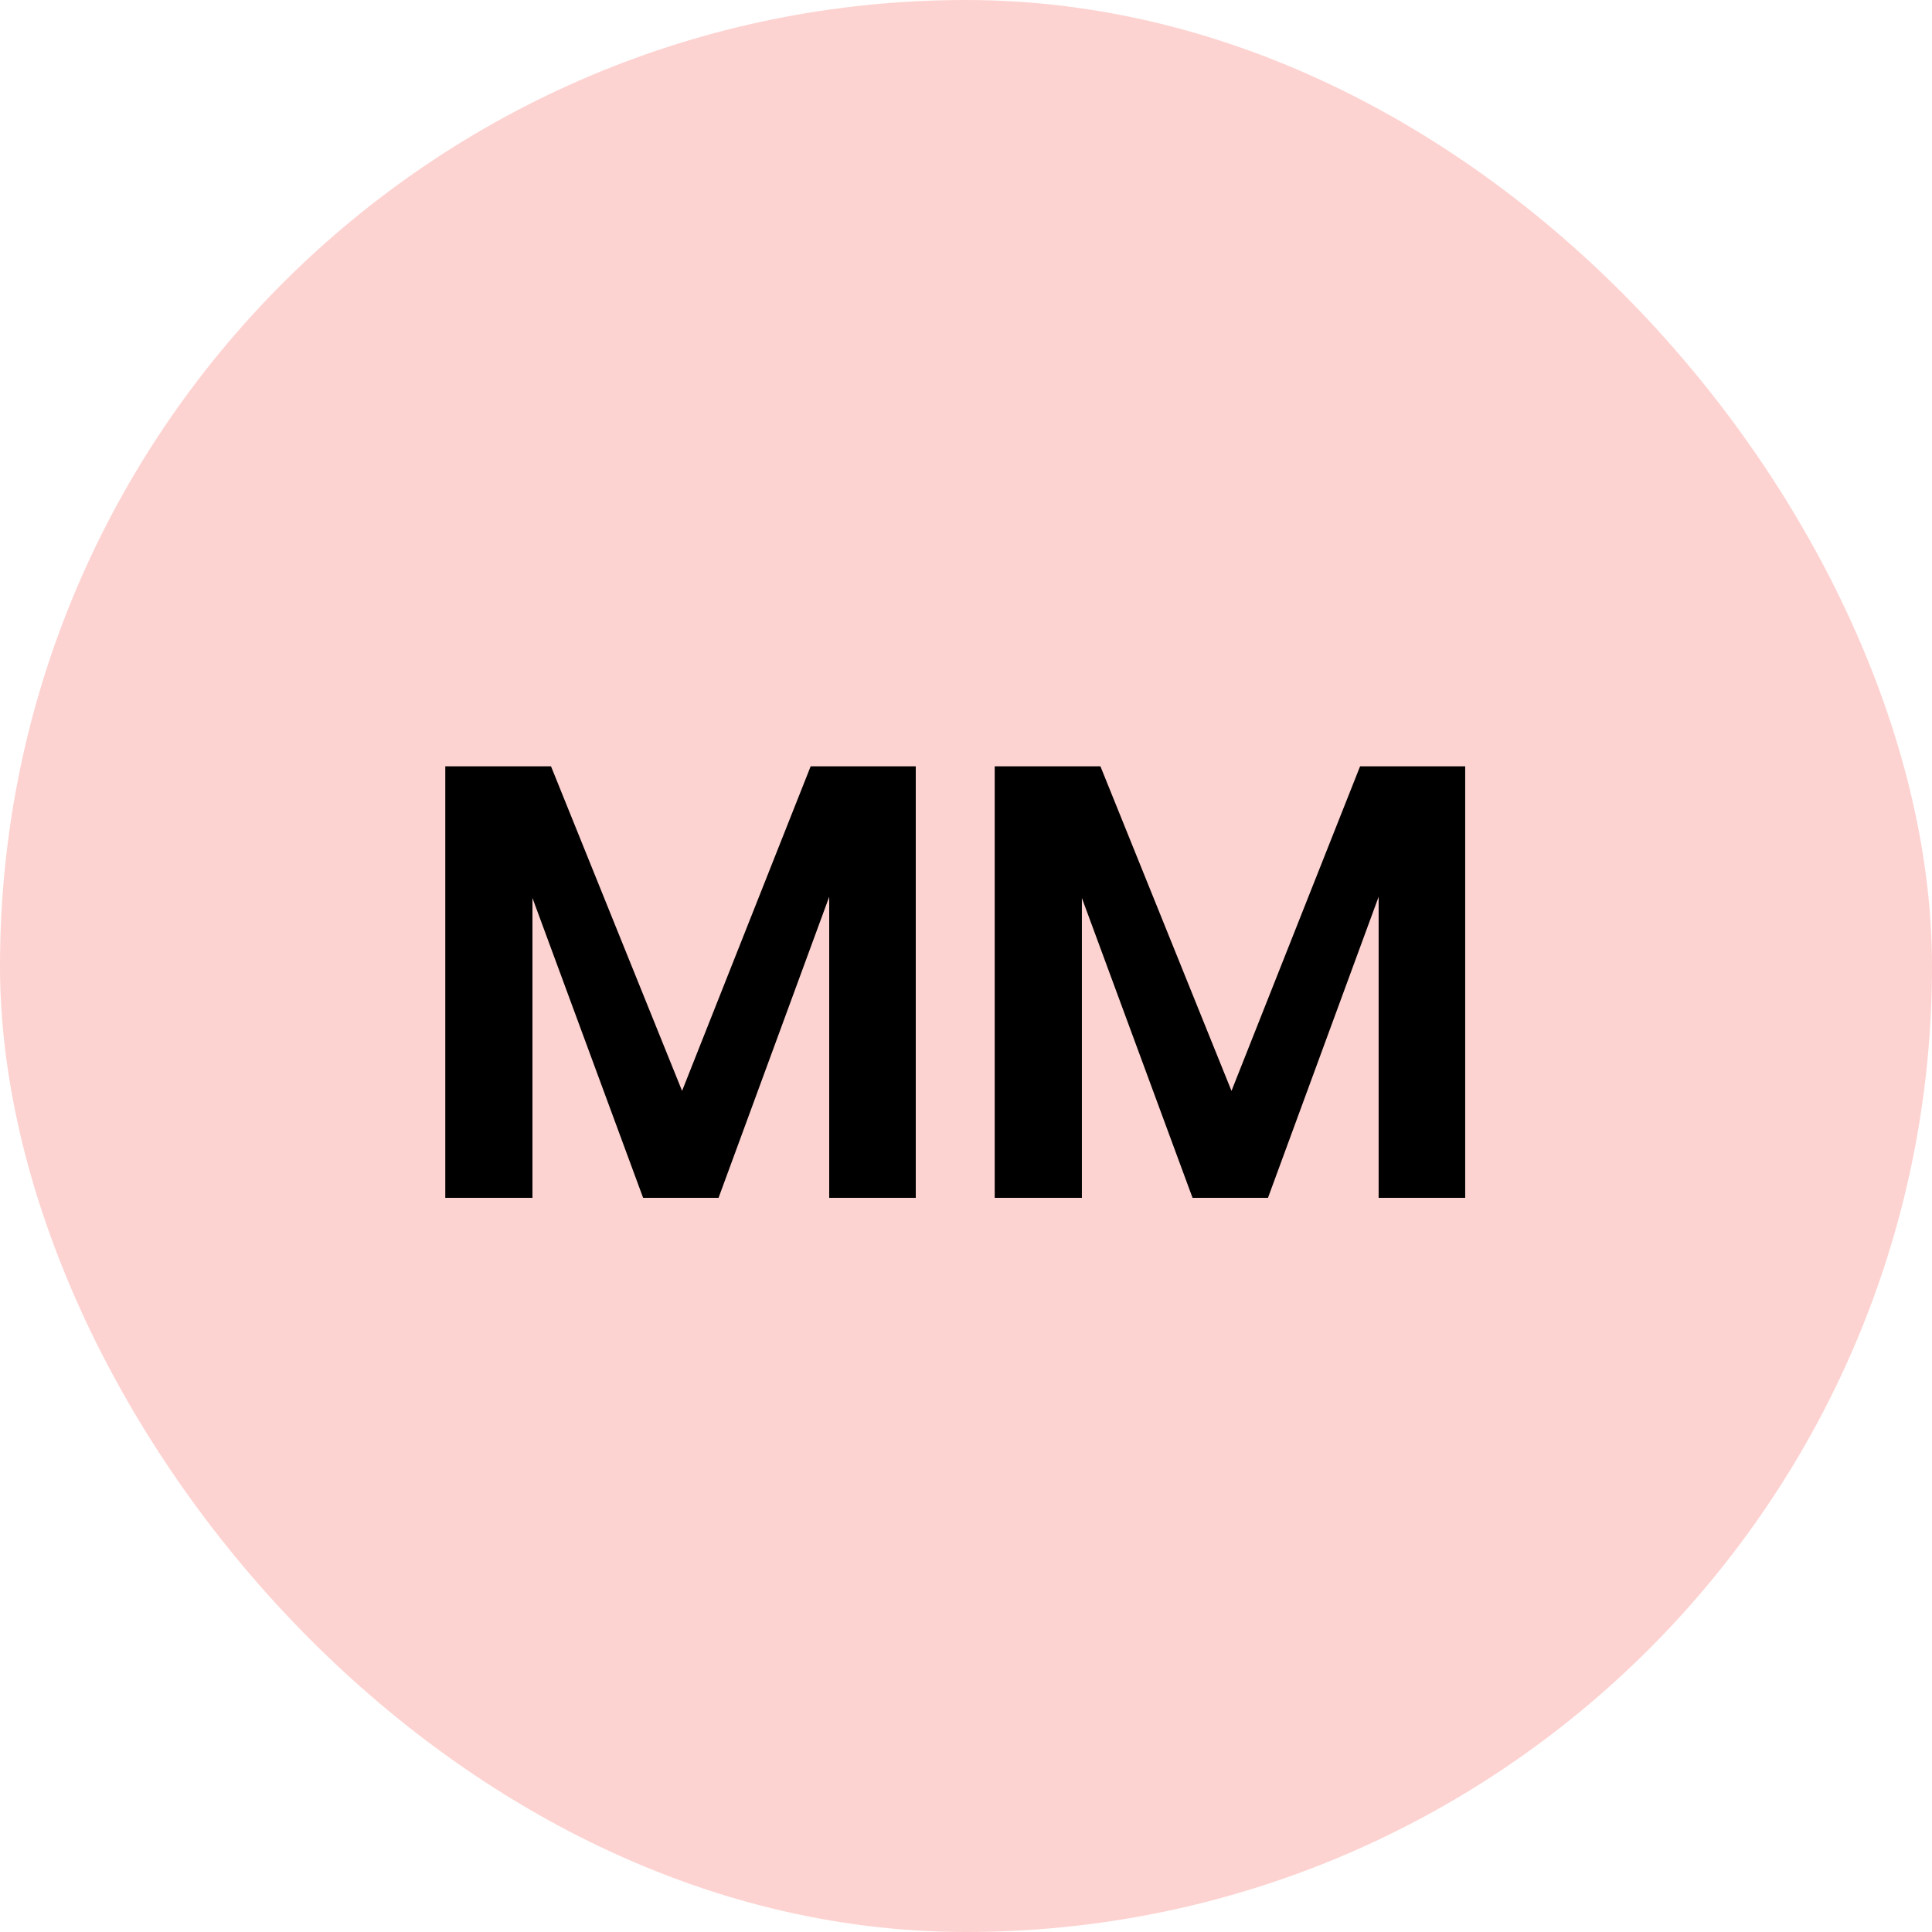
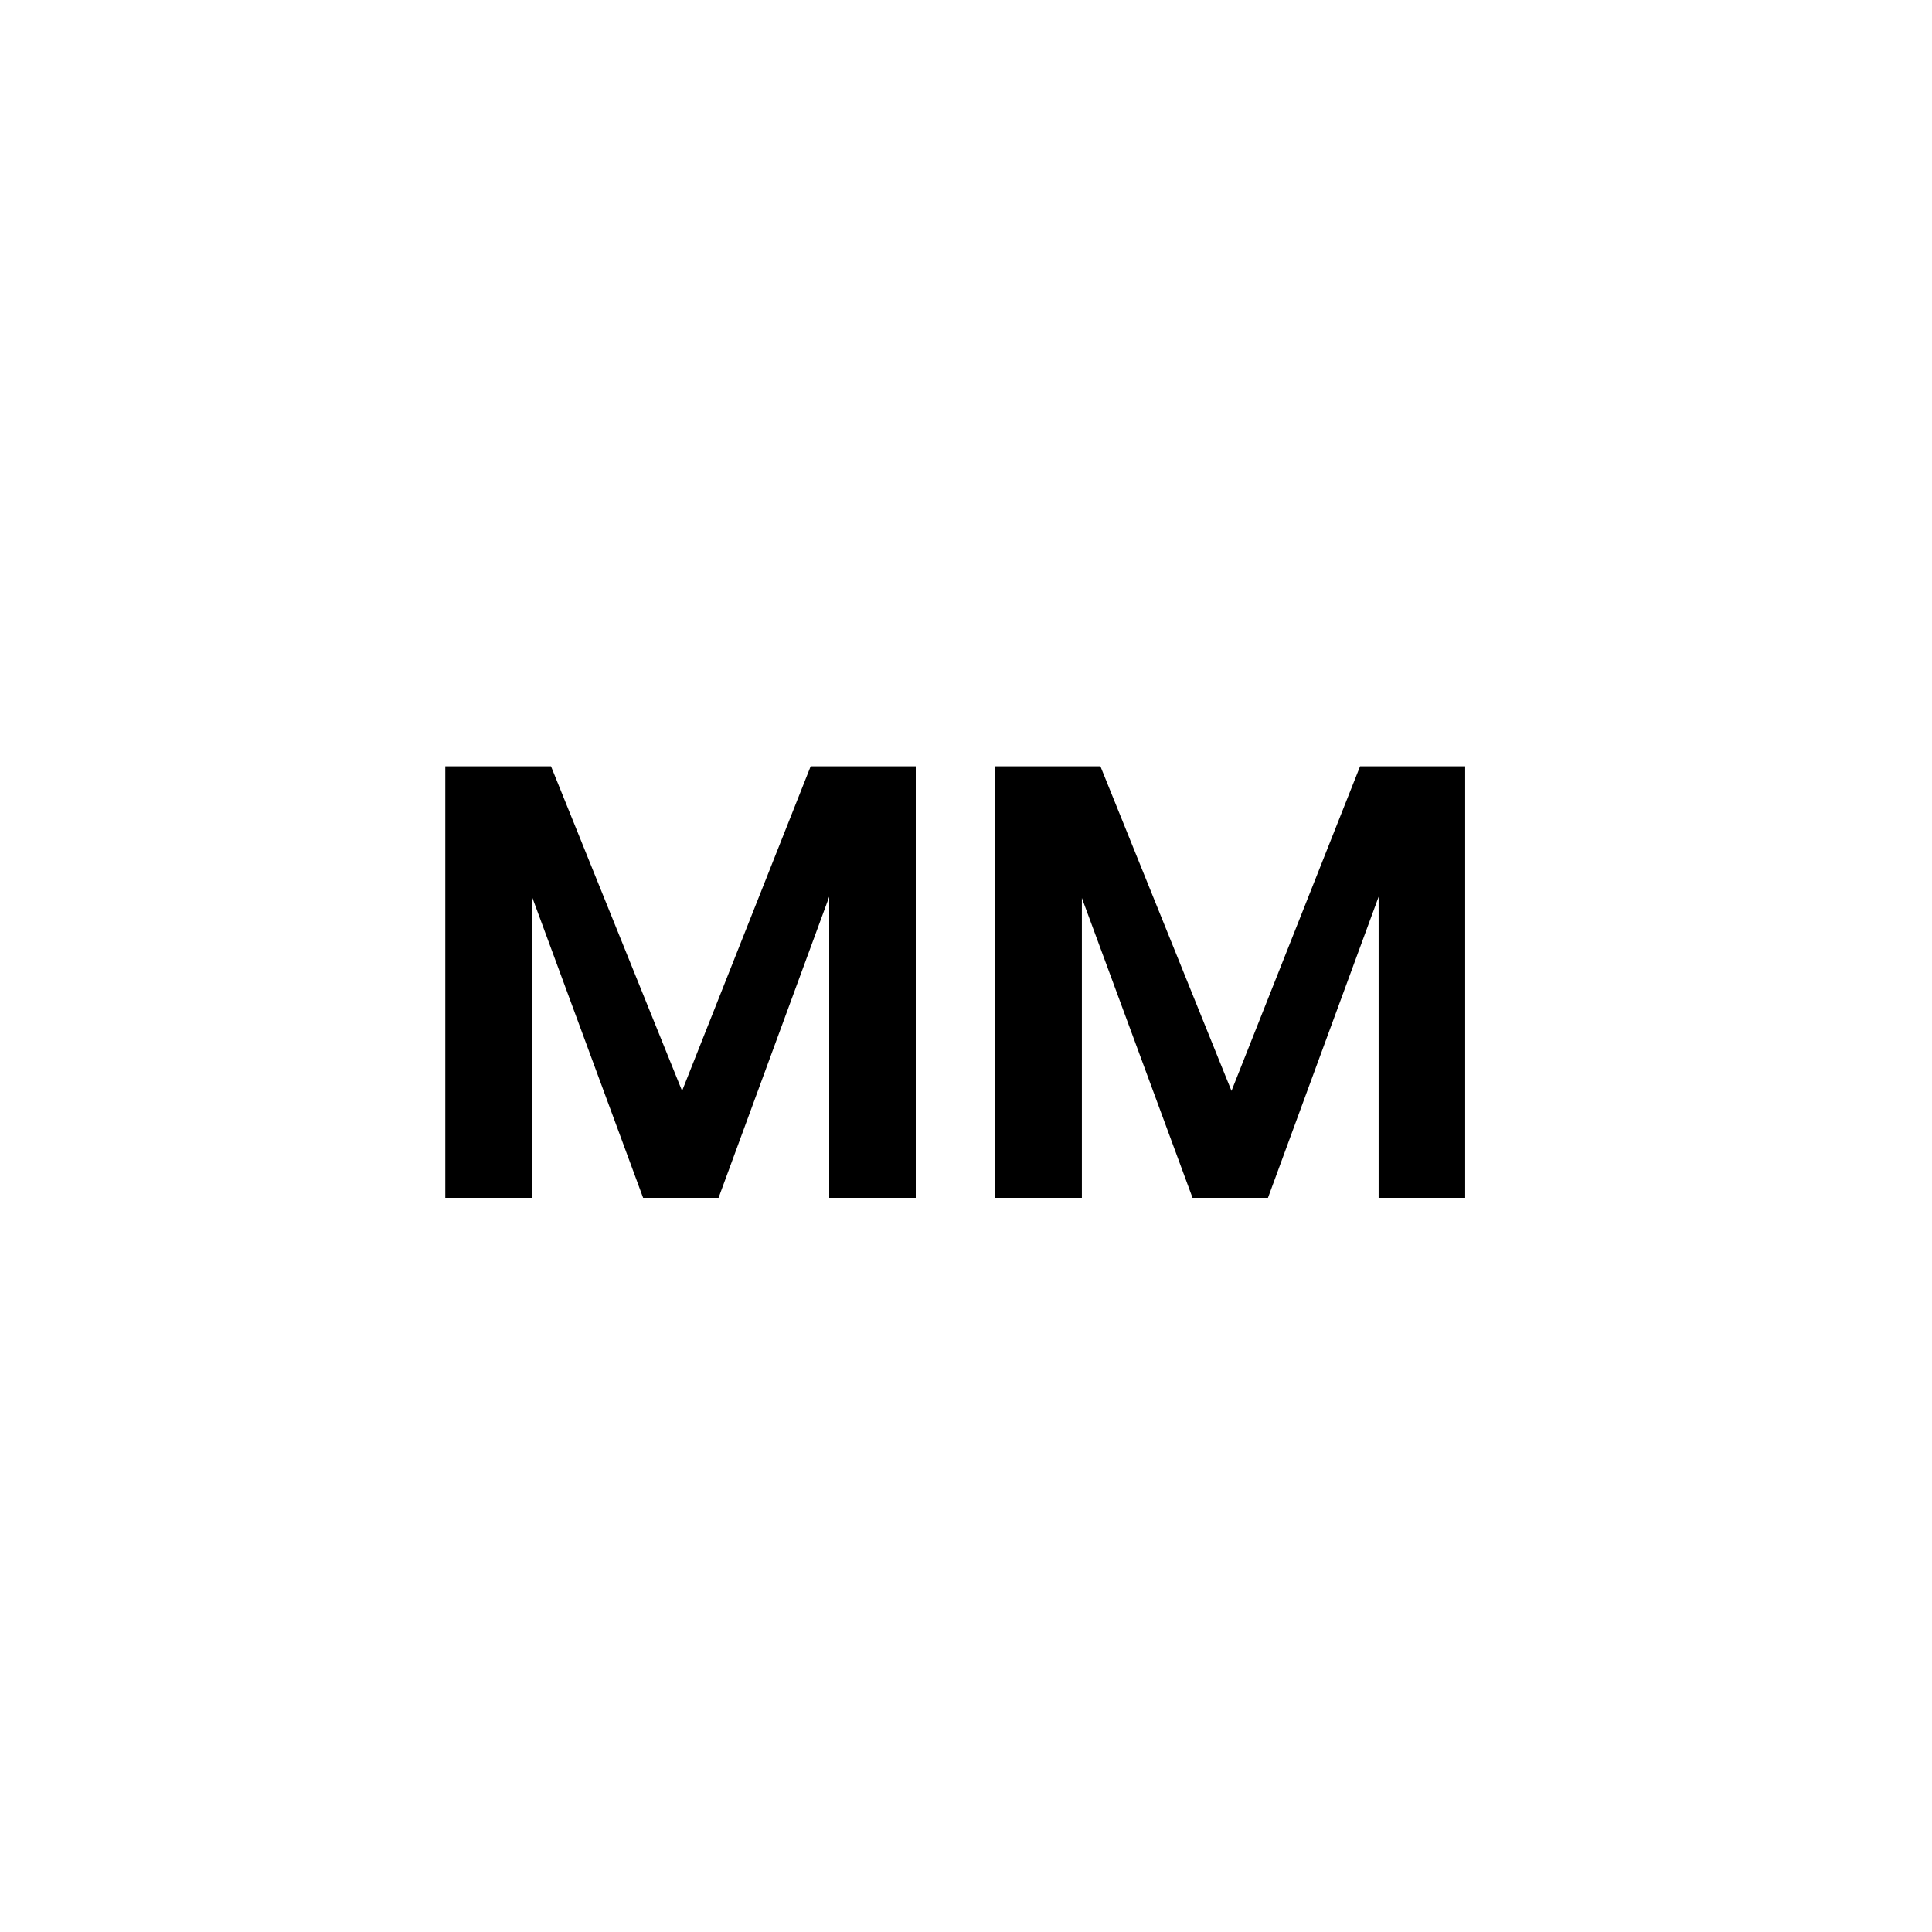
<svg xmlns="http://www.w3.org/2000/svg" width="50" height="50" viewBox="0 0 50 50" fill="none">
-   <rect width="50" height="50" rx="25" fill="#FDD3D1" />
-   <path d="M23.7 19.832V31H21.46V23.208L18.596 31H16.644L13.78 23.24V31H11.524V19.832H14.26L17.652 28.232L20.98 19.832H23.7ZM37.919 19.832V31H35.679V23.208L32.815 31H30.863L27.999 23.24V31H25.743V19.832H28.479L31.871 28.232L35.199 19.832H37.919Z" fill="black" />
+   <path d="M23.7 19.832V31H21.46V23.208L18.596 31H16.644L13.78 23.24V31H11.524V19.832H14.26L17.652 28.232L20.98 19.832H23.7ZM37.919 19.832V31H35.679V23.208L32.815 31H30.863L27.999 23.24V31H25.743V19.832H28.479L31.871 28.232L35.199 19.832H37.919" fill="black" />
</svg>